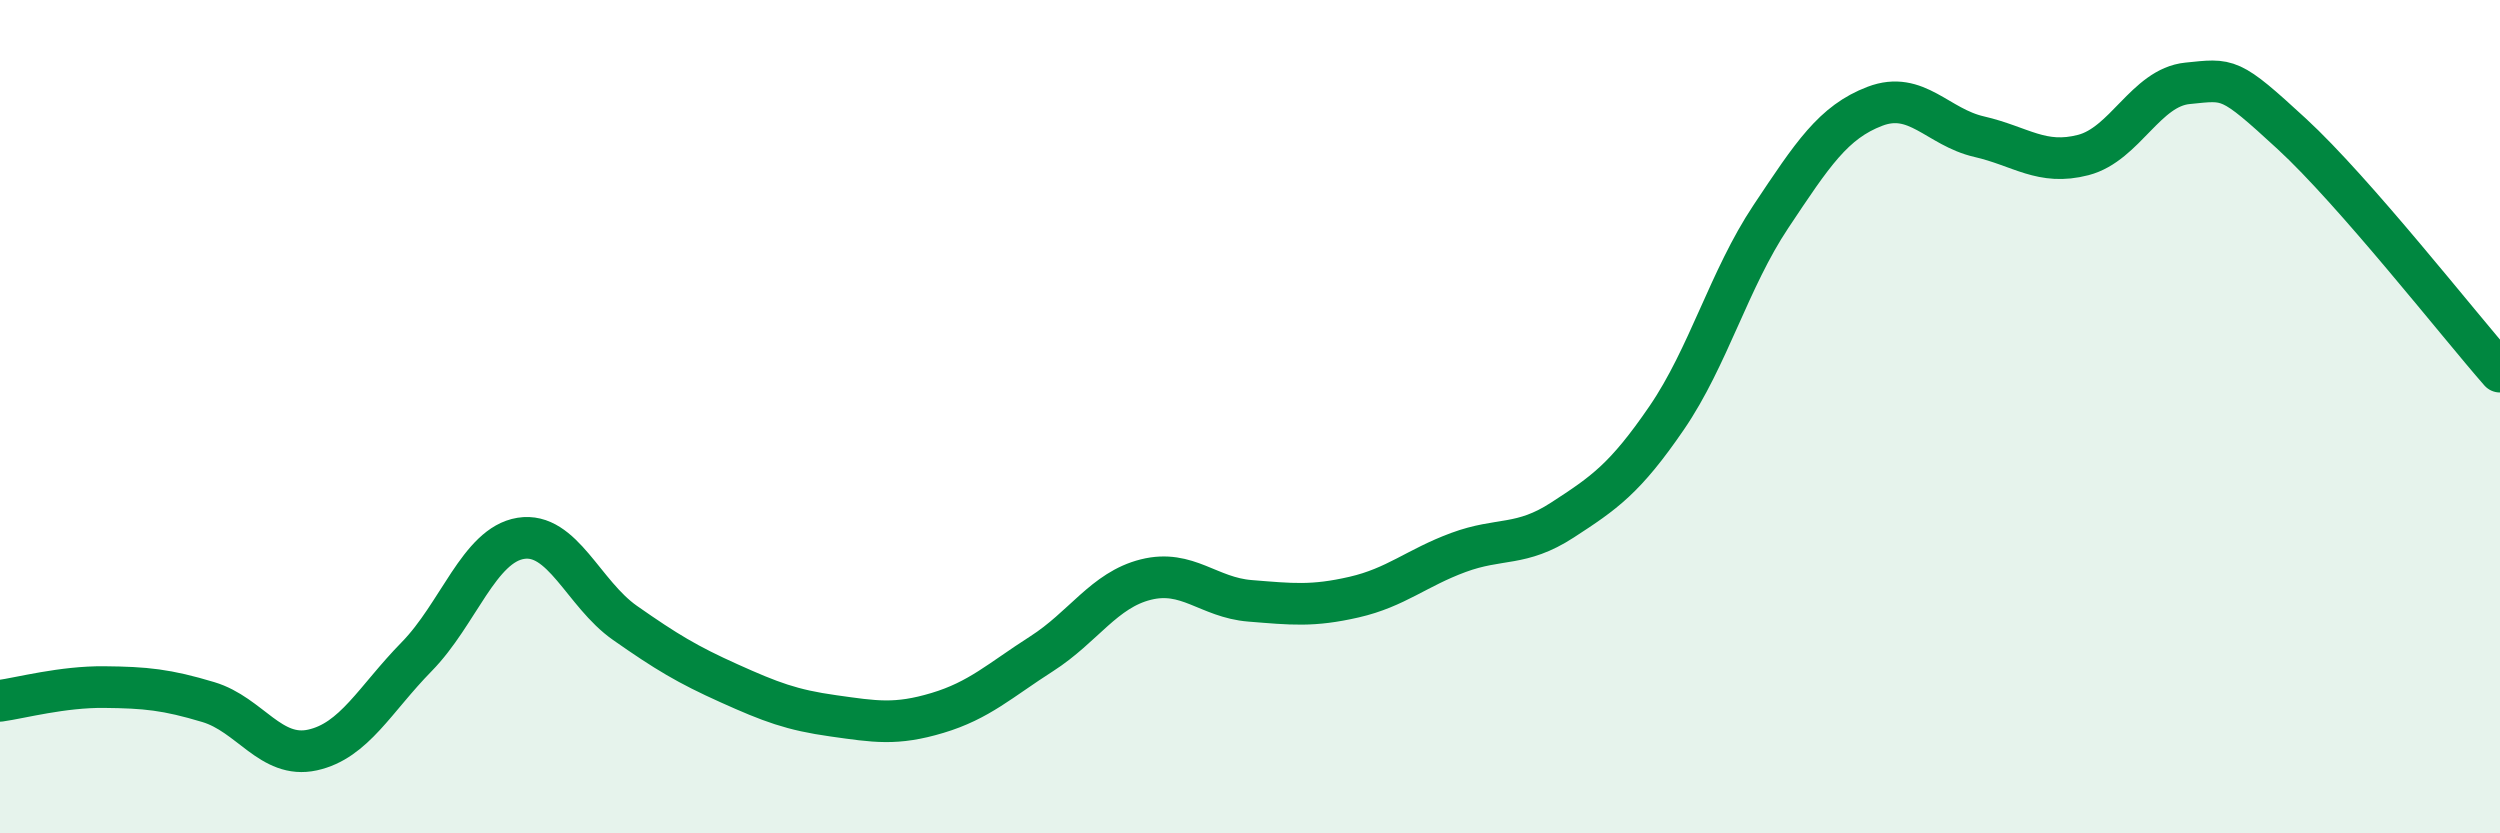
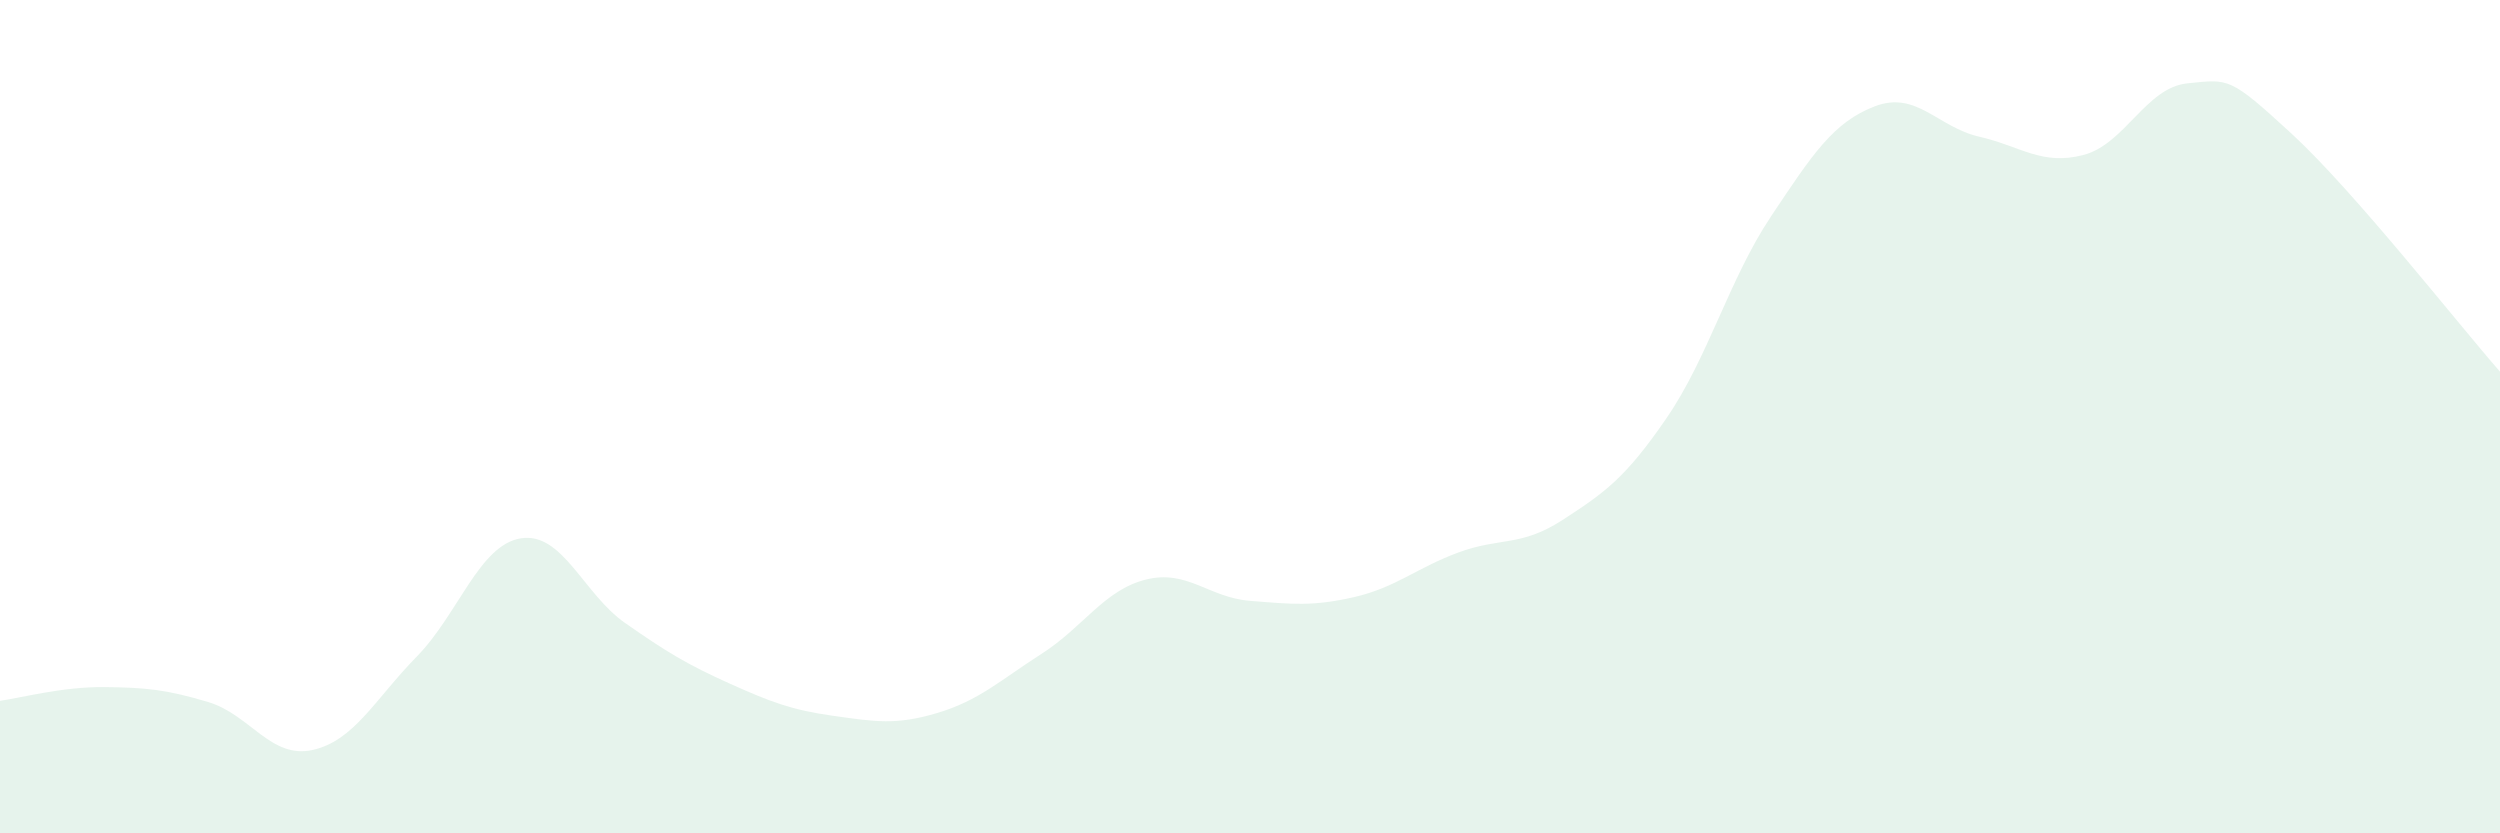
<svg xmlns="http://www.w3.org/2000/svg" width="60" height="20" viewBox="0 0 60 20">
  <path d="M 0,16.82 C 0.5,16.75 1.5,16.48 2.5,16.49 C 3.5,16.5 4,16.55 5,16.85 C 6,17.15 6.5,18.22 7.5,18 C 8.5,17.78 9,16.78 10,15.76 C 11,14.74 11.5,13.08 12.5,12.92 C 13.5,12.76 14,14.25 15,14.95 C 16,15.65 16.5,15.95 17.5,16.4 C 18.5,16.85 19,17.04 20,17.18 C 21,17.32 21.5,17.41 22.5,17.11 C 23.5,16.81 24,16.33 25,15.69 C 26,15.05 26.5,14.16 27.5,13.91 C 28.5,13.66 29,14.34 30,14.42 C 31,14.5 31.5,14.56 32.5,14.33 C 33.5,14.1 34,13.63 35,13.26 C 36,12.89 36.5,13.13 37.5,12.48 C 38.5,11.83 39,11.49 40,10.03 C 41,8.57 41.5,6.7 42.5,5.2 C 43.5,3.7 44,2.93 45,2.55 C 46,2.17 46.5,3.05 47.5,3.28 C 48.5,3.51 49,3.98 50,3.72 C 51,3.46 51.5,2.1 52.5,2 C 53.5,1.9 53.5,1.83 55,3.21 C 56.5,4.59 59,7.78 60,8.92L60 20L0 20Z" fill="#008740" opacity="0.1" stroke-linecap="round" stroke-linejoin="round" />
-   <path d="M 0,16.82 C 0.5,16.75 1.5,16.48 2.5,16.49 C 3.5,16.5 4,16.55 5,16.85 C 6,17.15 6.5,18.22 7.5,18 C 8.5,17.78 9,16.78 10,15.76 C 11,14.74 11.5,13.08 12.5,12.92 C 13.5,12.76 14,14.25 15,14.95 C 16,15.65 16.5,15.95 17.5,16.4 C 18.5,16.85 19,17.04 20,17.18 C 21,17.32 21.5,17.41 22.5,17.11 C 23.5,16.81 24,16.33 25,15.69 C 26,15.05 26.5,14.16 27.5,13.91 C 28.5,13.66 29,14.34 30,14.42 C 31,14.5 31.5,14.56 32.5,14.33 C 33.5,14.1 34,13.63 35,13.26 C 36,12.89 36.5,13.13 37.5,12.48 C 38.5,11.83 39,11.49 40,10.03 C 41,8.57 41.5,6.7 42.5,5.2 C 43.5,3.7 44,2.93 45,2.55 C 46,2.17 46.5,3.05 47.5,3.28 C 48.5,3.51 49,3.98 50,3.72 C 51,3.46 51.5,2.1 52.5,2 C 53.5,1.9 53.5,1.83 55,3.21 C 56.5,4.59 59,7.78 60,8.92" stroke="#008740" stroke-width="1" fill="none" stroke-linecap="round" stroke-linejoin="round" />
</svg>